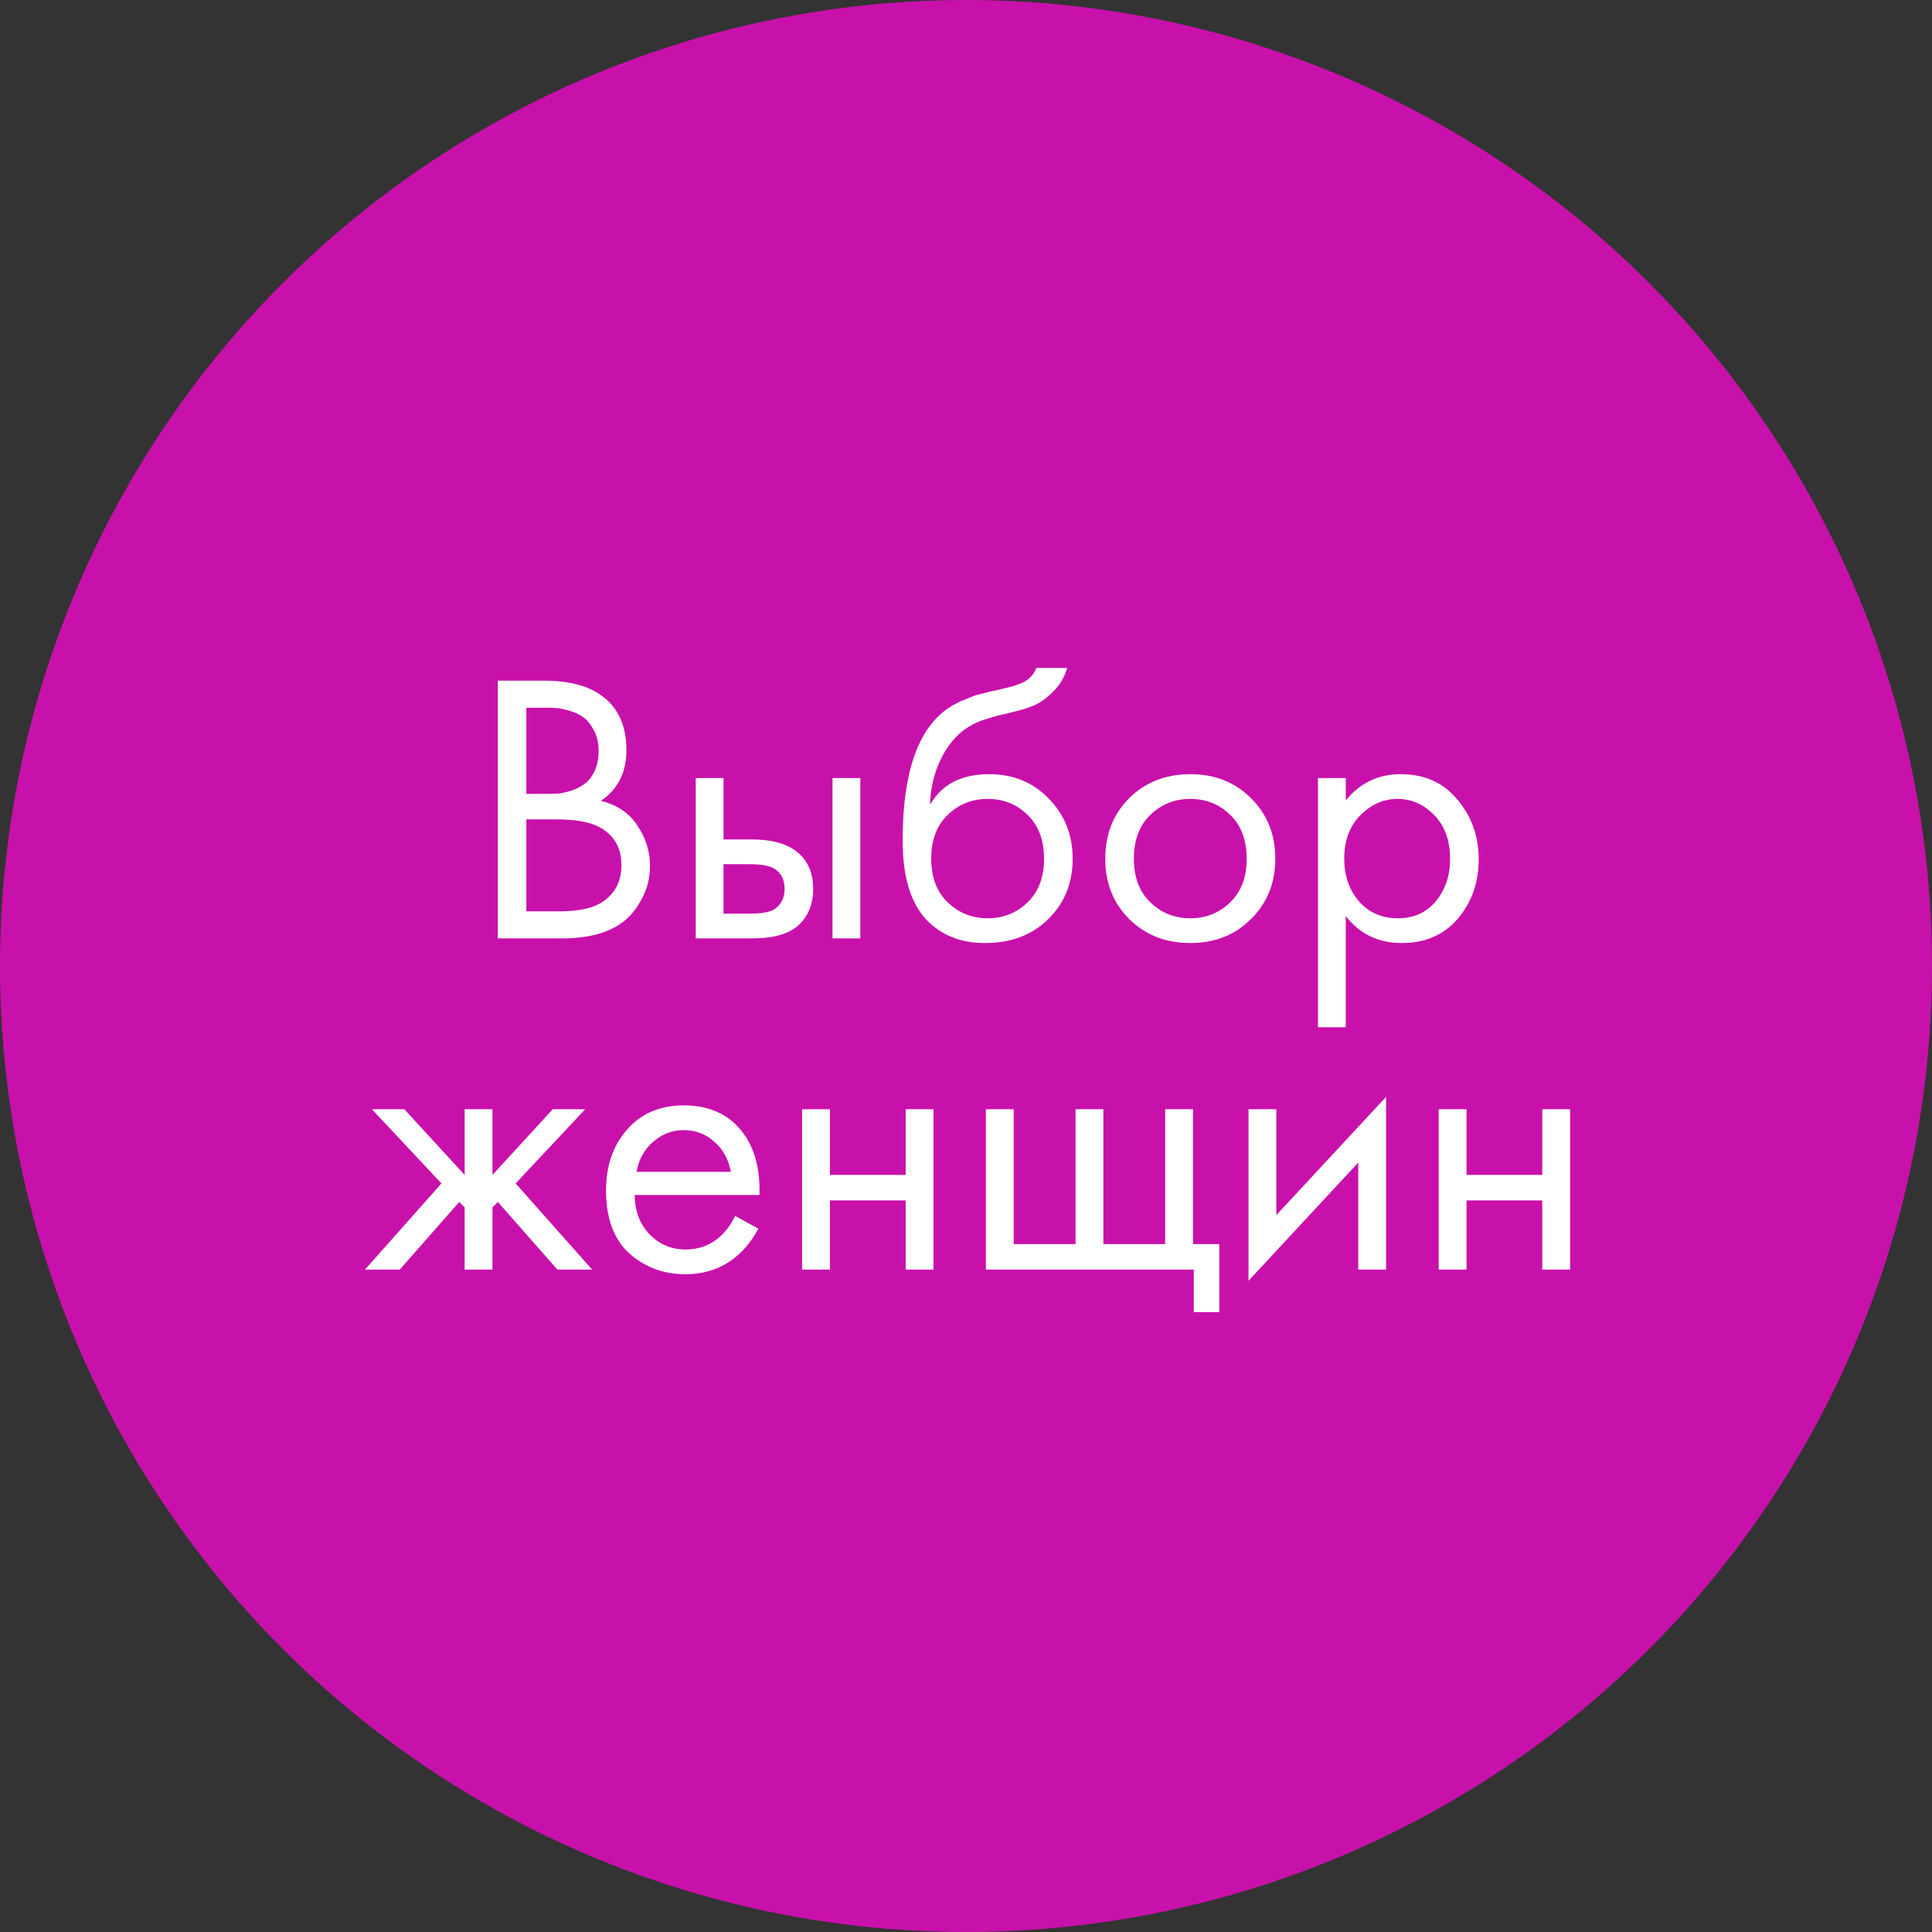
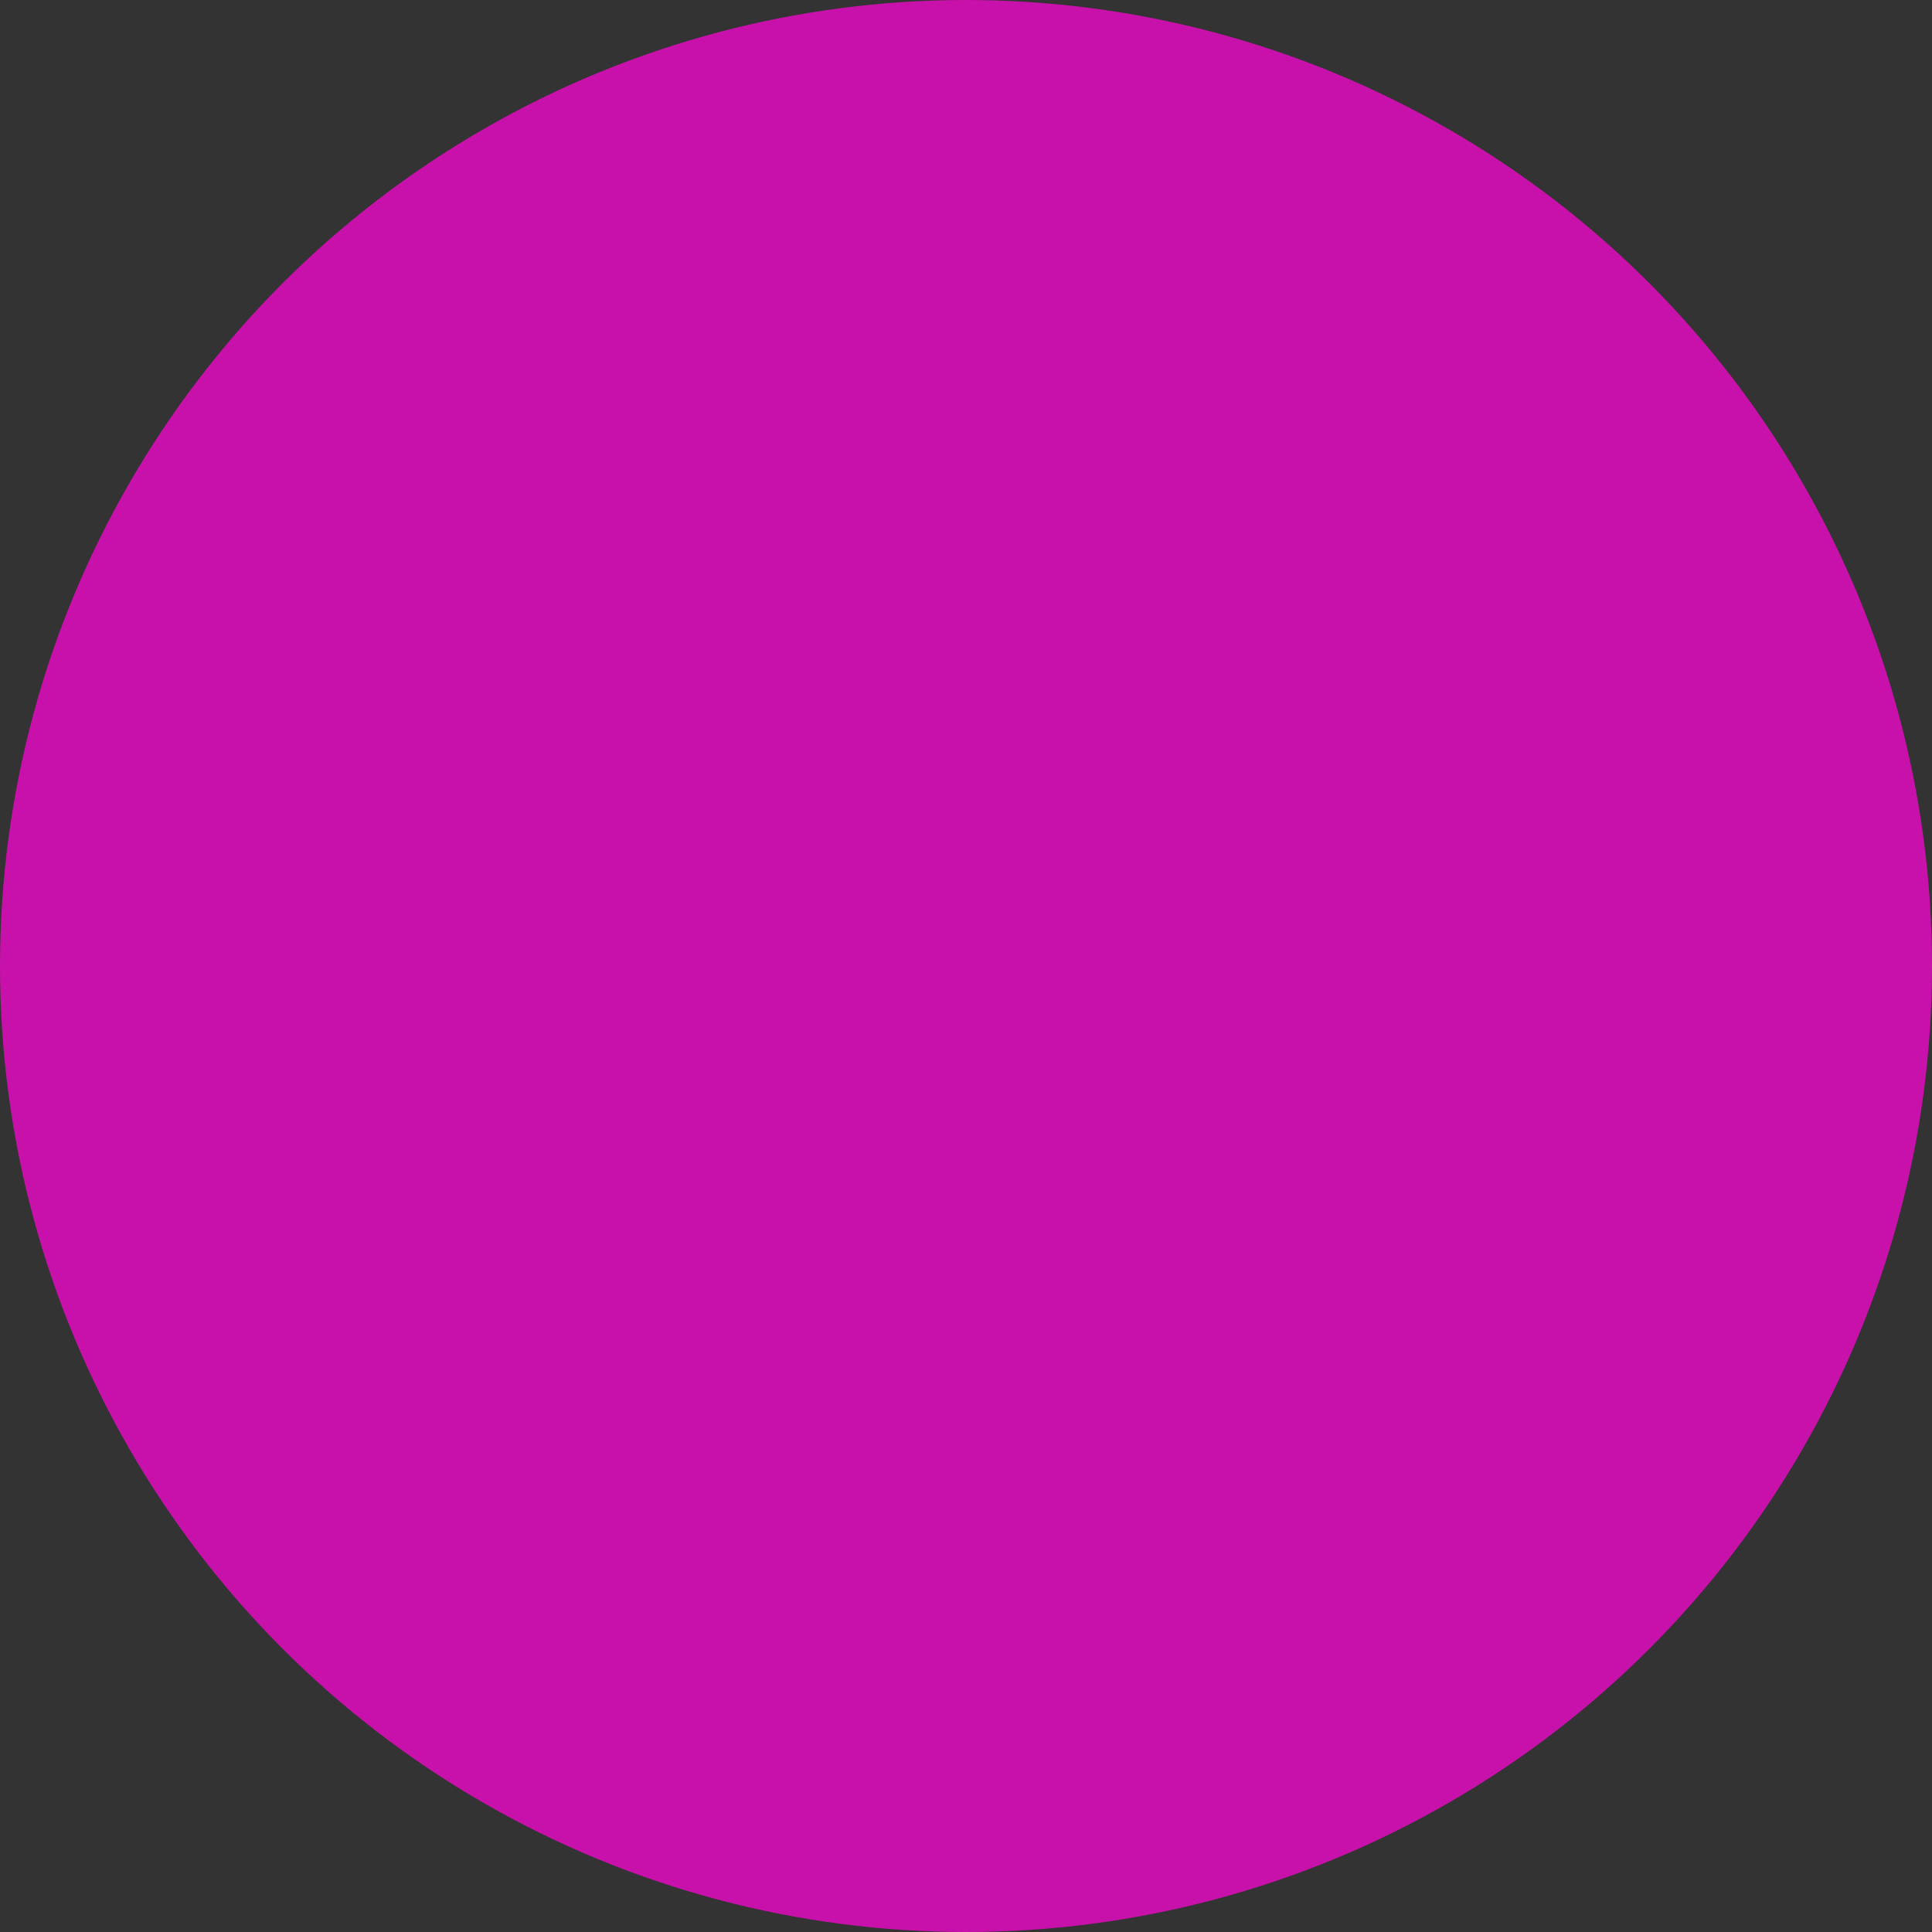
<svg xmlns="http://www.w3.org/2000/svg" width="70" height="70" viewBox="0 0 70 70" fill="none">
  <rect x="0" y="0" width="70" height="70" fill="#333333" stroke="none" />
  <circle cx="35" cy="35" r="35" fill="#C811AA" />
-   <path d="M18.035 24.662H19.715C20.648 24.662 21.362 24.858 21.857 25.25C22.417 25.679 22.697 26.323 22.697 27.182C22.697 27.985 22.389 28.596 21.773 29.016C22.37 29.165 22.814 29.469 23.103 29.926C23.402 30.374 23.551 30.855 23.551 31.368C23.551 31.788 23.458 32.175 23.271 32.53C23.094 32.885 22.87 33.169 22.599 33.384C22.076 33.795 21.33 34 20.359 34H18.035V24.662ZM19.071 25.642V28.764H19.855C19.995 28.764 20.13 28.759 20.261 28.75C20.392 28.731 20.546 28.694 20.723 28.638C20.91 28.573 21.068 28.489 21.199 28.386C21.339 28.283 21.456 28.129 21.549 27.924C21.642 27.719 21.689 27.481 21.689 27.21C21.689 26.921 21.633 26.673 21.521 26.468C21.409 26.253 21.283 26.095 21.143 25.992C21.003 25.889 20.835 25.81 20.639 25.754C20.443 25.698 20.294 25.665 20.191 25.656C20.088 25.647 19.986 25.642 19.883 25.642H19.071ZM19.071 29.688V33.02H20.261C21.017 33.02 21.563 32.889 21.899 32.628C22.31 32.329 22.515 31.9 22.515 31.34C22.515 30.715 22.249 30.257 21.717 29.968C21.381 29.781 20.854 29.688 20.135 29.688H19.071ZM25.207 34V28.19H26.215V30.416H27.251C28.053 30.416 28.642 30.607 29.015 30.99C29.314 31.289 29.463 31.695 29.463 32.208C29.463 32.749 29.29 33.183 28.945 33.51C28.599 33.837 28.03 34 27.237 34H25.207ZM26.215 33.104H27.153C27.573 33.104 27.872 33.053 28.049 32.95C28.301 32.782 28.427 32.535 28.427 32.208C28.427 31.872 28.305 31.629 28.063 31.48C27.895 31.368 27.596 31.312 27.167 31.312H26.215V33.104ZM30.163 34V28.19H31.171V34H30.163ZM37.548 24.2H38.668C38.566 24.545 38.388 24.839 38.136 25.082C37.894 25.315 37.669 25.474 37.464 25.558C37.268 25.642 37.035 25.717 36.764 25.782C36.718 25.791 36.605 25.819 36.428 25.866C36.251 25.903 36.115 25.936 36.022 25.964C35.929 25.992 35.807 26.029 35.658 26.076C35.509 26.123 35.373 26.179 35.252 26.244C35.131 26.309 35.019 26.379 34.916 26.454C34.562 26.725 34.272 27.103 34.048 27.588C33.834 28.064 33.717 28.573 33.698 29.114H33.726C34.146 28.405 34.851 28.05 35.84 28.05C36.708 28.05 37.427 28.344 37.996 28.932C38.575 29.52 38.864 30.248 38.864 31.116C38.864 31.993 38.57 32.721 37.982 33.3C37.394 33.879 36.629 34.168 35.686 34.168C34.874 34.168 34.207 33.925 33.684 33.44C33.031 32.843 32.704 31.844 32.704 30.444C32.704 28.008 33.255 26.412 34.356 25.656C34.44 25.6 34.529 25.549 34.622 25.502C34.715 25.446 34.813 25.399 34.916 25.362C35.028 25.315 35.121 25.278 35.196 25.25C35.271 25.213 35.373 25.18 35.504 25.152C35.644 25.115 35.737 25.091 35.784 25.082C35.84 25.063 35.943 25.04 36.092 25.012C36.251 24.975 36.349 24.951 36.386 24.942C36.76 24.858 37.03 24.76 37.198 24.648C37.366 24.527 37.483 24.377 37.548 24.2ZM37.226 29.52C36.834 29.137 36.353 28.946 35.784 28.946C35.215 28.946 34.73 29.142 34.328 29.534C33.936 29.917 33.74 30.444 33.74 31.116C33.74 31.788 33.941 32.315 34.342 32.698C34.743 33.081 35.224 33.272 35.784 33.272C36.344 33.272 36.825 33.081 37.226 32.698C37.627 32.315 37.828 31.788 37.828 31.116C37.828 30.435 37.627 29.903 37.226 29.52ZM45.324 33.3C44.745 33.879 44.013 34.168 43.126 34.168C42.239 34.168 41.502 33.879 40.914 33.3C40.335 32.721 40.046 31.993 40.046 31.116C40.046 30.229 40.335 29.497 40.914 28.918C41.502 28.339 42.239 28.05 43.126 28.05C44.013 28.05 44.745 28.339 45.324 28.918C45.912 29.497 46.206 30.229 46.206 31.116C46.206 31.993 45.912 32.721 45.324 33.3ZM44.568 29.52C44.176 29.137 43.695 28.946 43.126 28.946C42.557 28.946 42.071 29.142 41.67 29.534C41.278 29.917 41.082 30.444 41.082 31.116C41.082 31.788 41.283 32.315 41.684 32.698C42.085 33.081 42.566 33.272 43.126 33.272C43.686 33.272 44.167 33.081 44.568 32.698C44.969 32.315 45.17 31.788 45.17 31.116C45.17 30.435 44.969 29.903 44.568 29.52ZM48.76 33.188V37.22H47.752V28.19H48.76V29.002C49.273 28.367 49.936 28.05 50.748 28.05C51.616 28.05 52.302 28.358 52.806 28.974C53.319 29.581 53.576 30.299 53.576 31.13C53.576 31.97 53.324 32.689 52.82 33.286C52.316 33.874 51.639 34.168 50.79 34.168C49.941 34.168 49.264 33.841 48.76 33.188ZM50.65 33.272C51.219 33.272 51.676 33.067 52.022 32.656C52.367 32.236 52.54 31.727 52.54 31.13C52.54 30.458 52.349 29.926 51.966 29.534C51.583 29.142 51.14 28.946 50.636 28.946C50.132 28.946 49.684 29.142 49.292 29.534C48.9 29.926 48.704 30.453 48.704 31.116C48.704 31.723 48.881 32.236 49.236 32.656C49.6 33.067 50.071 33.272 50.65 33.272ZM16.835 40.19H17.843V42.57L20.027 40.19H21.203L18.683 42.878L21.455 46H20.195L18.039 43.55L17.843 43.746V46H16.835V43.746L16.639 43.55L14.483 46H13.223L15.995 42.878L13.475 40.19H14.651L16.835 42.57V40.19ZM26.634 44.054L27.474 44.516C27.278 44.889 27.04 45.202 26.76 45.454C26.228 45.93 25.584 46.168 24.828 46.168C24.044 46.168 23.367 45.916 22.798 45.412C22.238 44.899 21.958 44.138 21.958 43.13C21.958 42.243 22.21 41.511 22.714 40.932C23.227 40.344 23.913 40.05 24.772 40.05C25.743 40.05 26.476 40.405 26.97 41.114C27.362 41.674 27.544 42.402 27.516 43.298H22.994C23.003 43.886 23.186 44.362 23.54 44.726C23.895 45.09 24.329 45.272 24.842 45.272C25.299 45.272 25.696 45.132 26.032 44.852C26.294 44.628 26.494 44.362 26.634 44.054ZM23.064 42.458H26.48C26.396 42.001 26.195 41.637 25.878 41.366C25.57 41.086 25.201 40.946 24.772 40.946C24.352 40.946 23.979 41.091 23.652 41.38C23.335 41.66 23.139 42.019 23.064 42.458ZM29.062 46V40.19H30.07V42.57H32.814V40.19H33.822V46H32.814V43.494H30.07V46H29.062ZM35.721 46V40.19H36.729V45.076H38.969V40.19H39.977V45.076H42.217V40.19H43.225V45.076H44.177V47.54H43.253V46H35.721ZM45.236 40.19H46.244V44.026L50.22 39.742V46H49.212V42.122L45.236 46.406V40.19ZM52.127 46V40.19H53.135V42.57H55.879V40.19H56.887V46H55.879V43.494H53.135V46H52.127Z" fill="white" />
</svg>